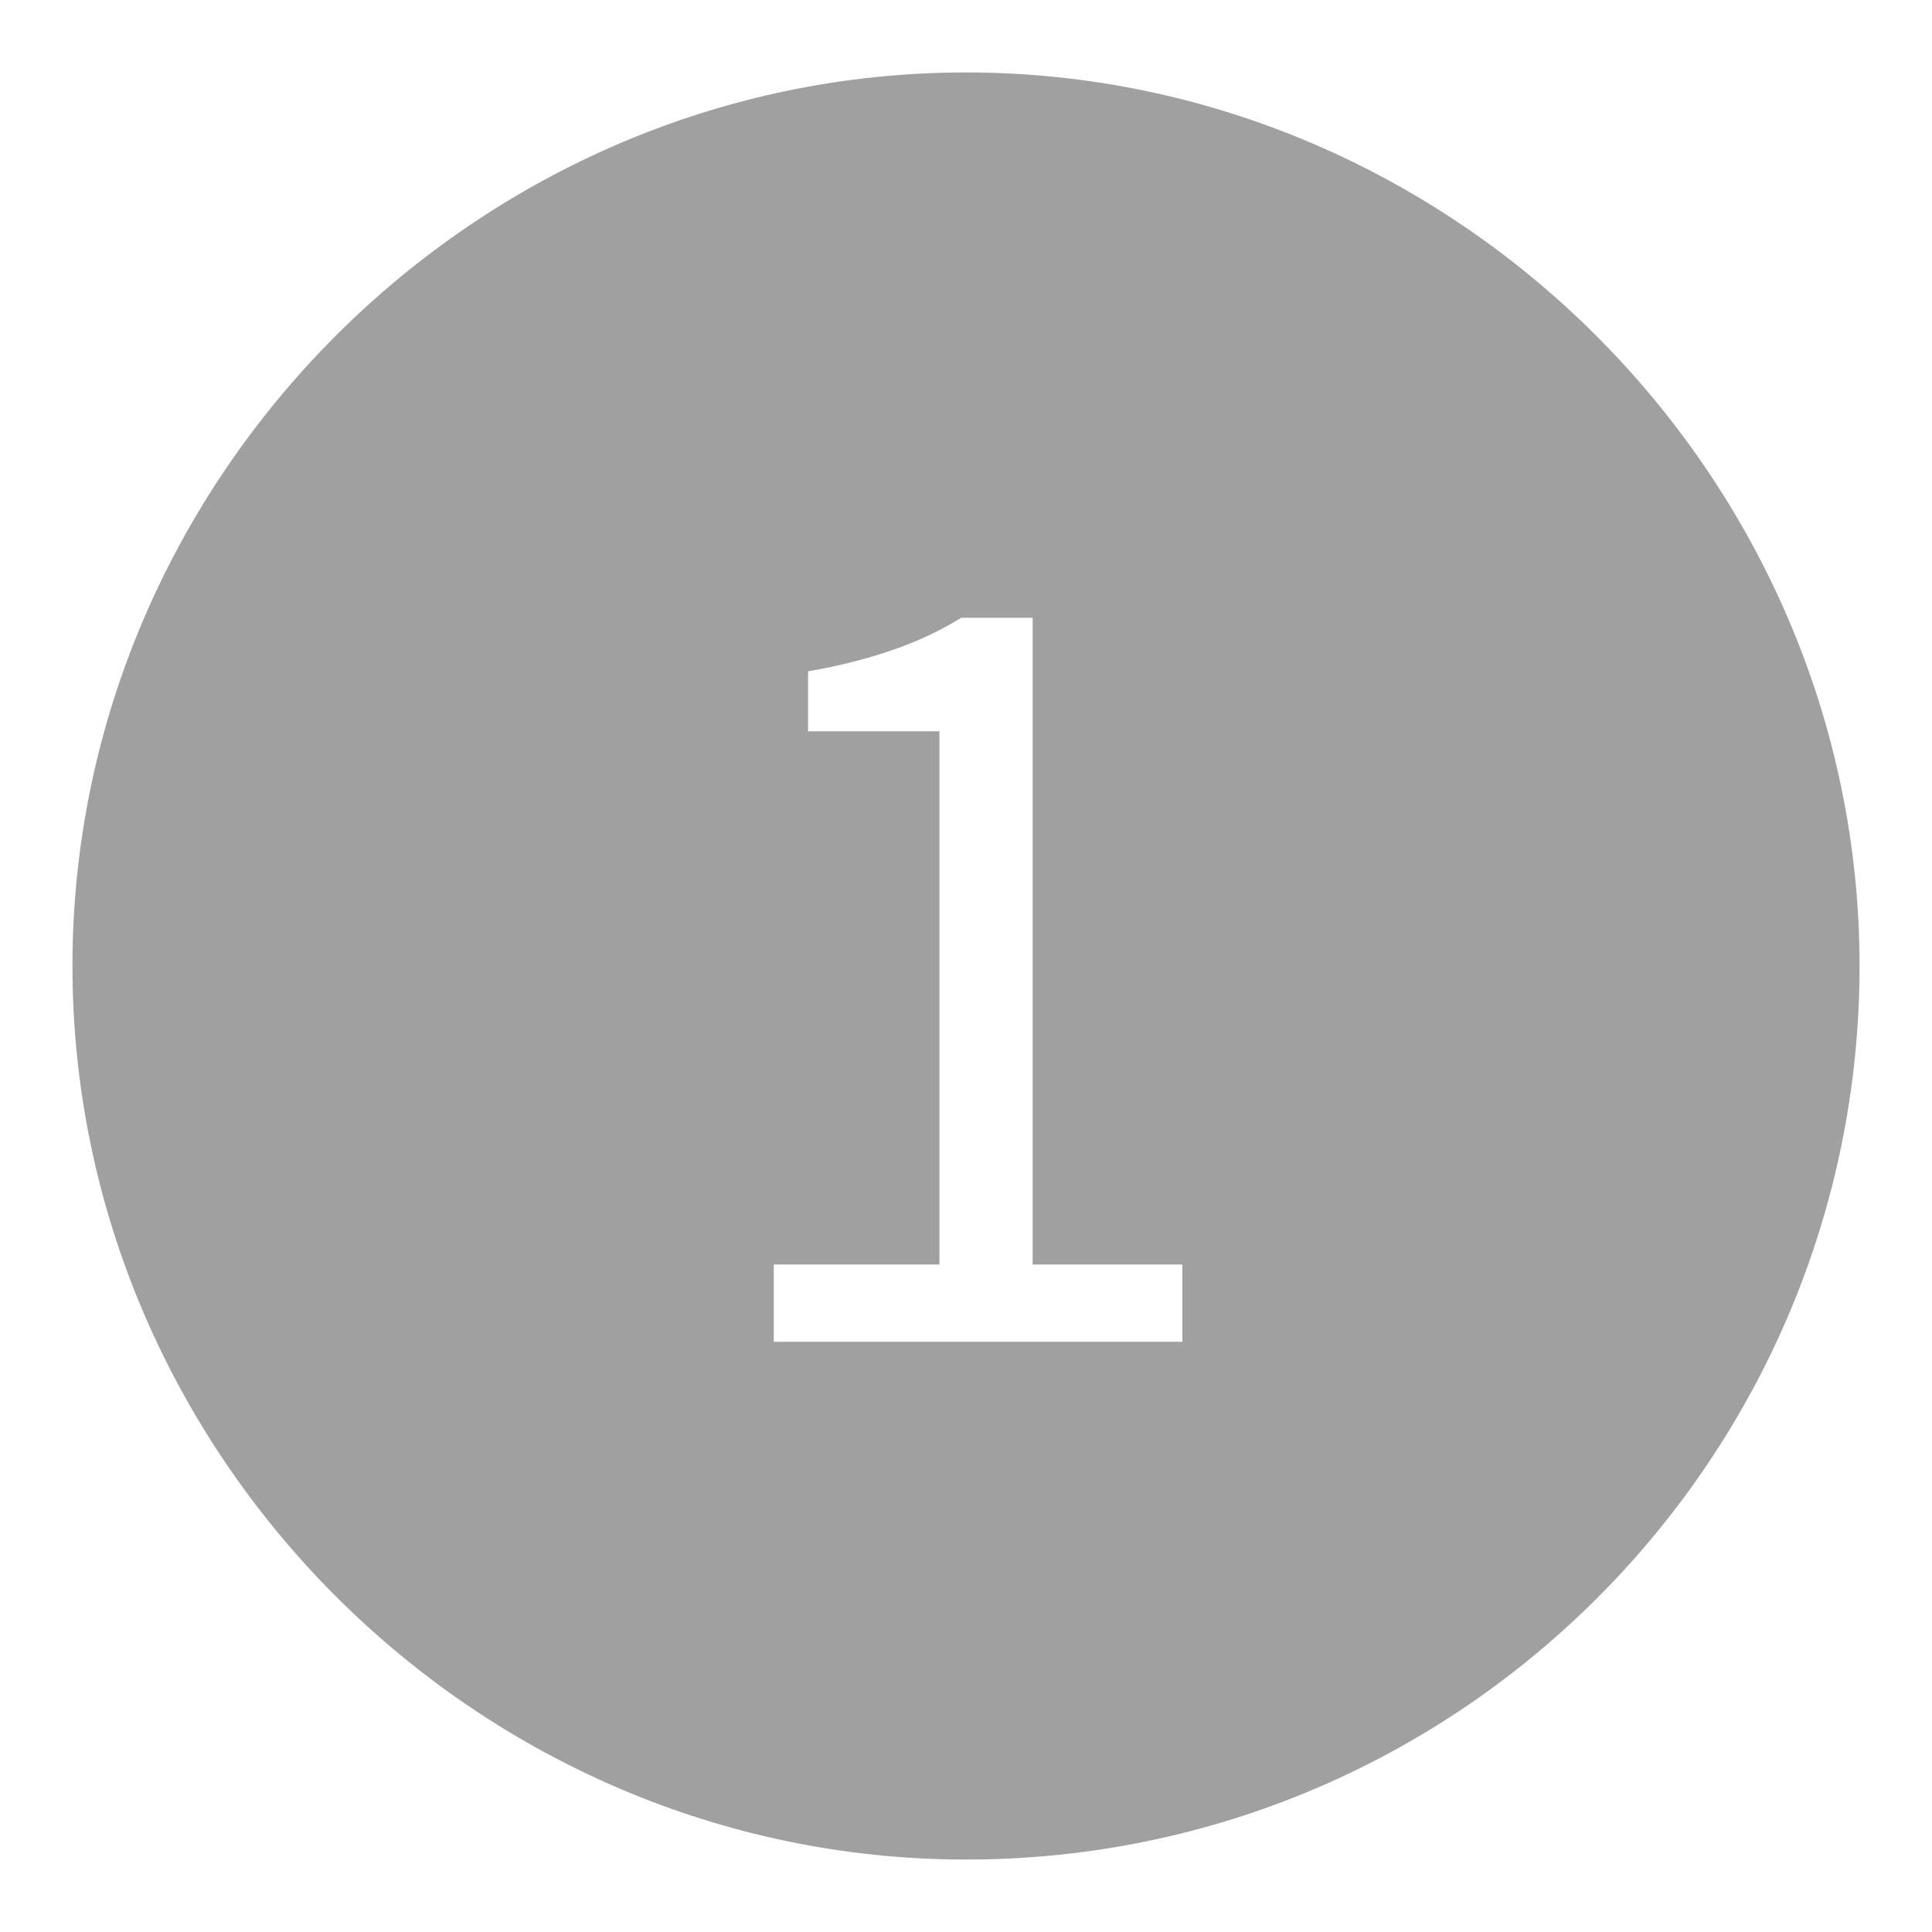
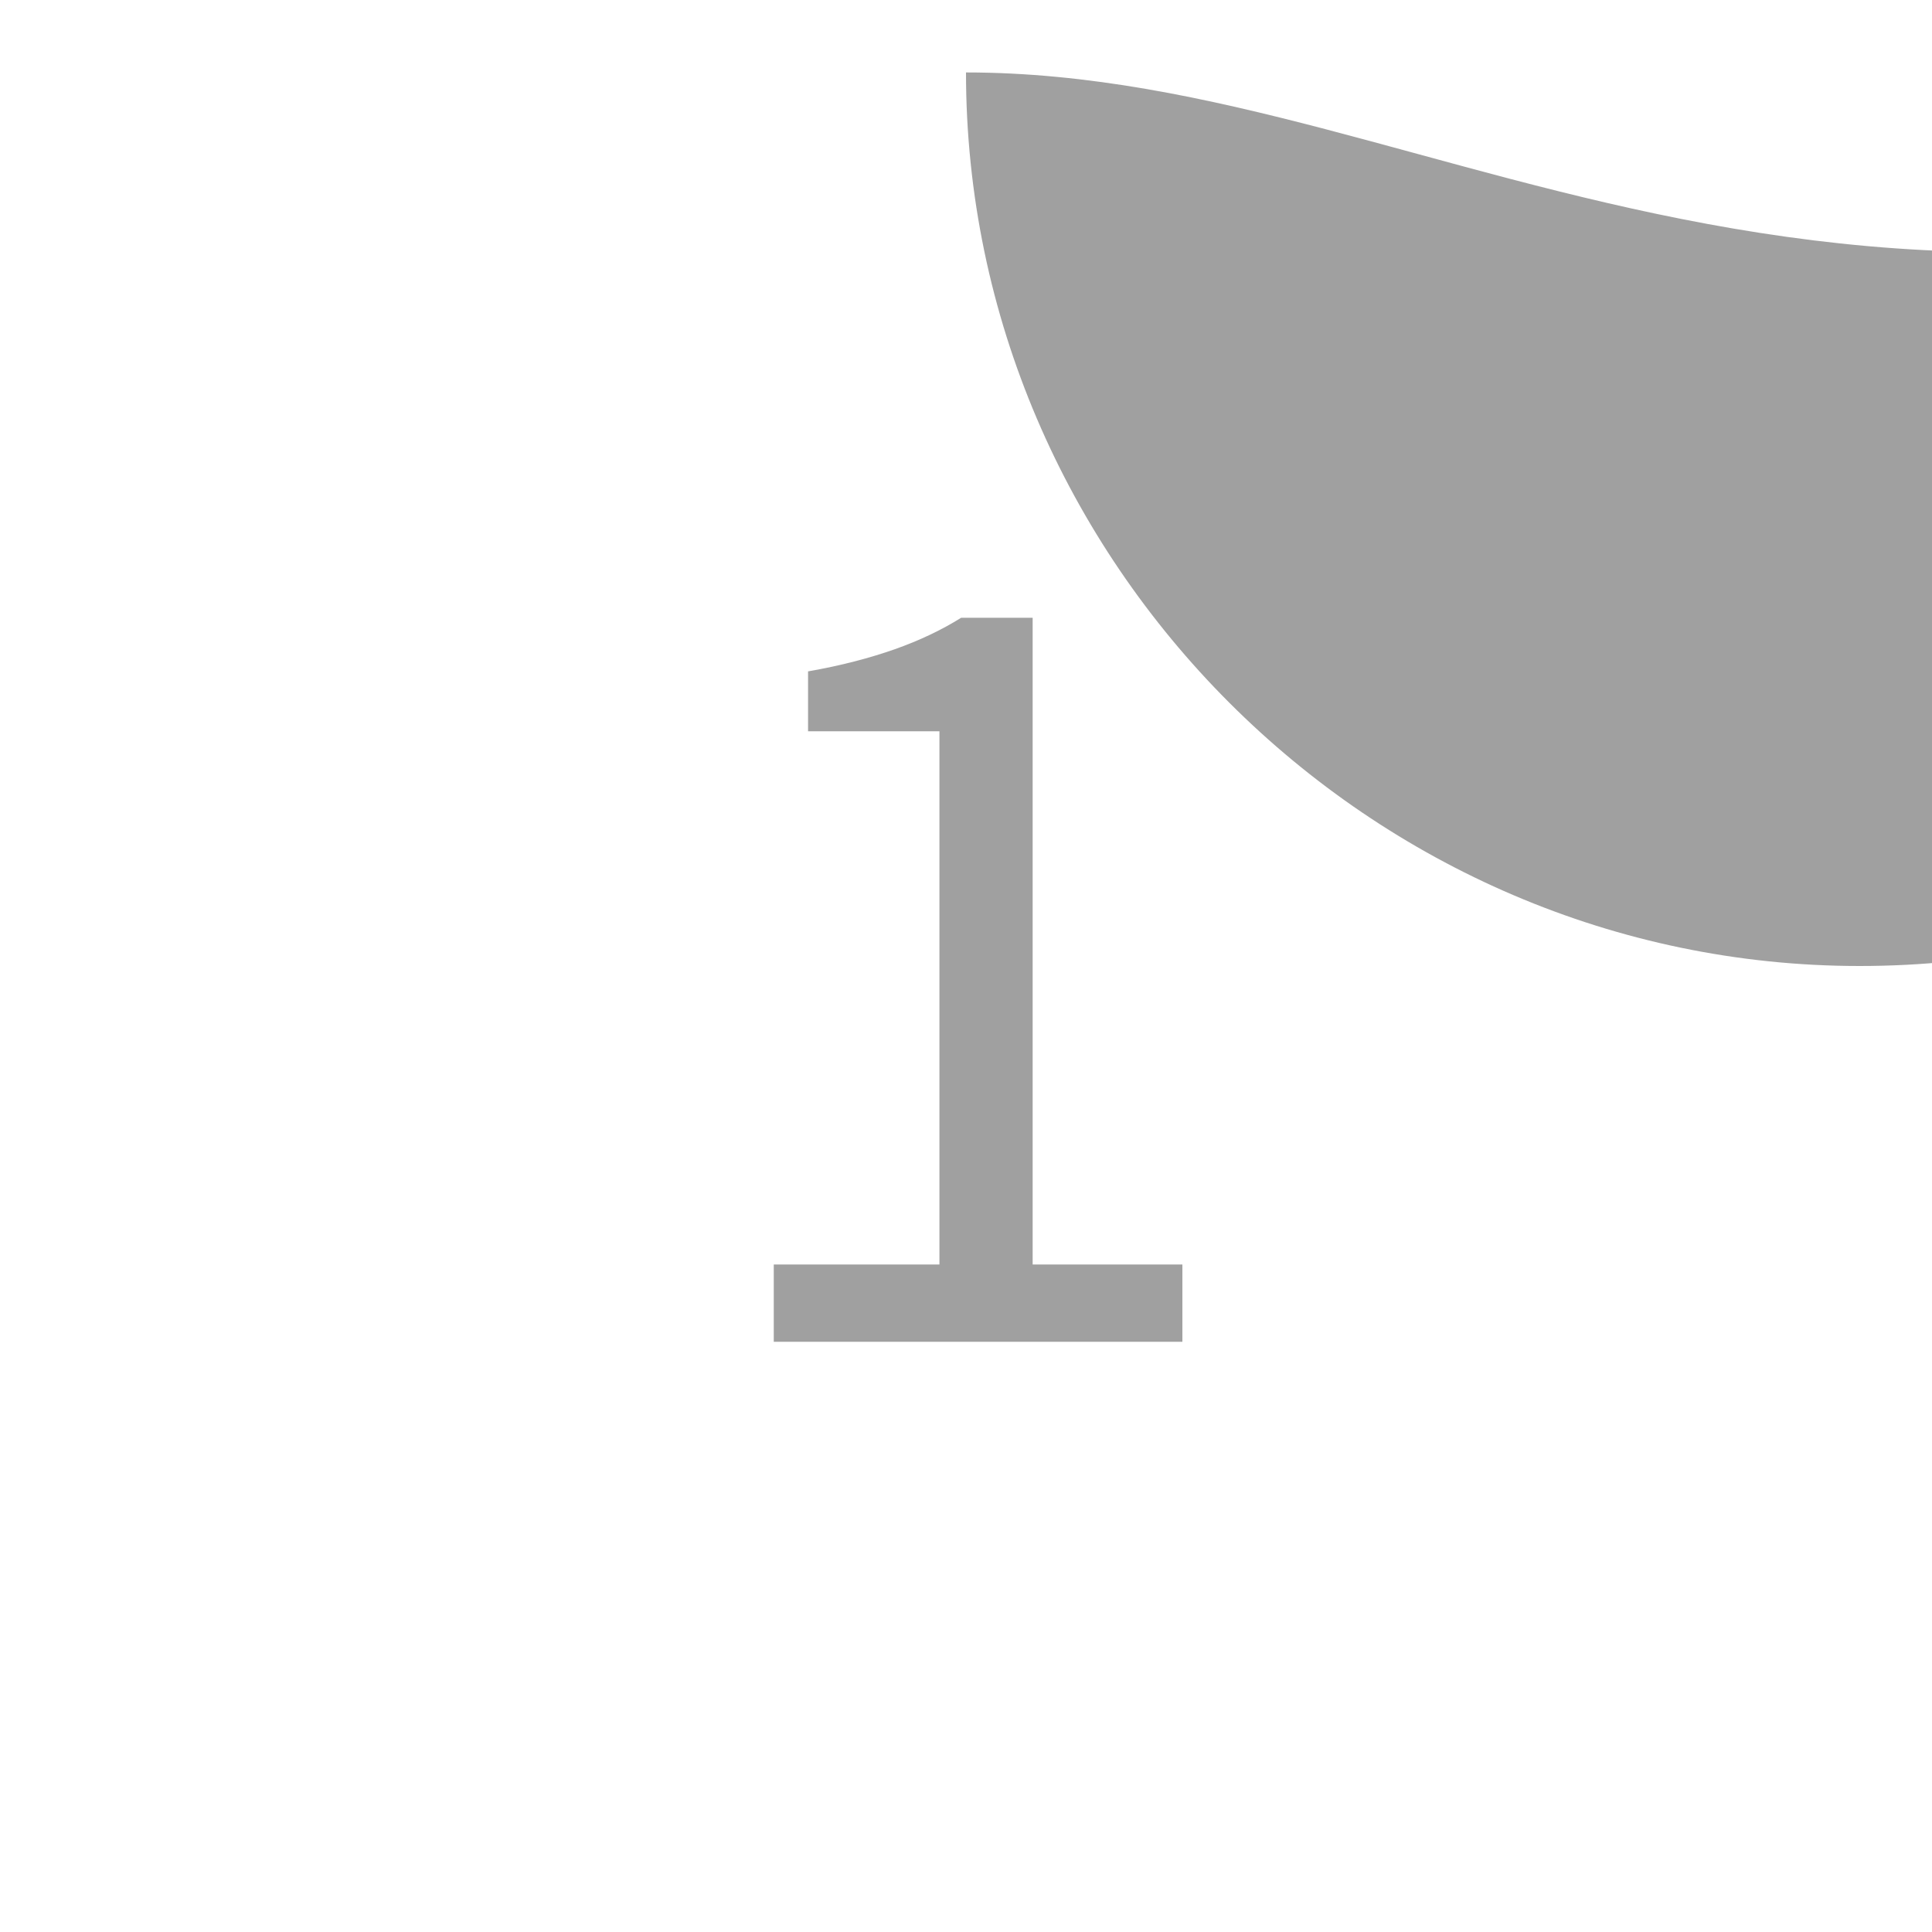
<svg xmlns="http://www.w3.org/2000/svg" version="1.1" id="Ebene_1" x="0px" y="0px" viewBox="0 0 400 400" style="enable-background:new 0 0 400 400;" xml:space="preserve" width="60px" height="60px">
  <style type="text/css">
	.st0{fill:#A0A0A0;}
</style>
-   <path class="st0" d="M200,15C98.7,15,15,98.7,15,200c0,101.3,83.7,185,185,185c102.8,0,185-83.7,185-185C385,98.7,301.3,15,200,15z   M244.8,277.8h-84.6v-16h34.3V151.4h-27.2V139c6.9-1.2,12.9-2.8,18-4.6c5.1-1.8,9.7-4,13.7-6.5h14.8v133.9h31V277.8z" />
+   <path class="st0" d="M200,15c0,101.3,83.7,185,185,185c102.8,0,185-83.7,185-185C385,98.7,301.3,15,200,15z   M244.8,277.8h-84.6v-16h34.3V151.4h-27.2V139c6.9-1.2,12.9-2.8,18-4.6c5.1-1.8,9.7-4,13.7-6.5h14.8v133.9h31V277.8z" />
</svg>